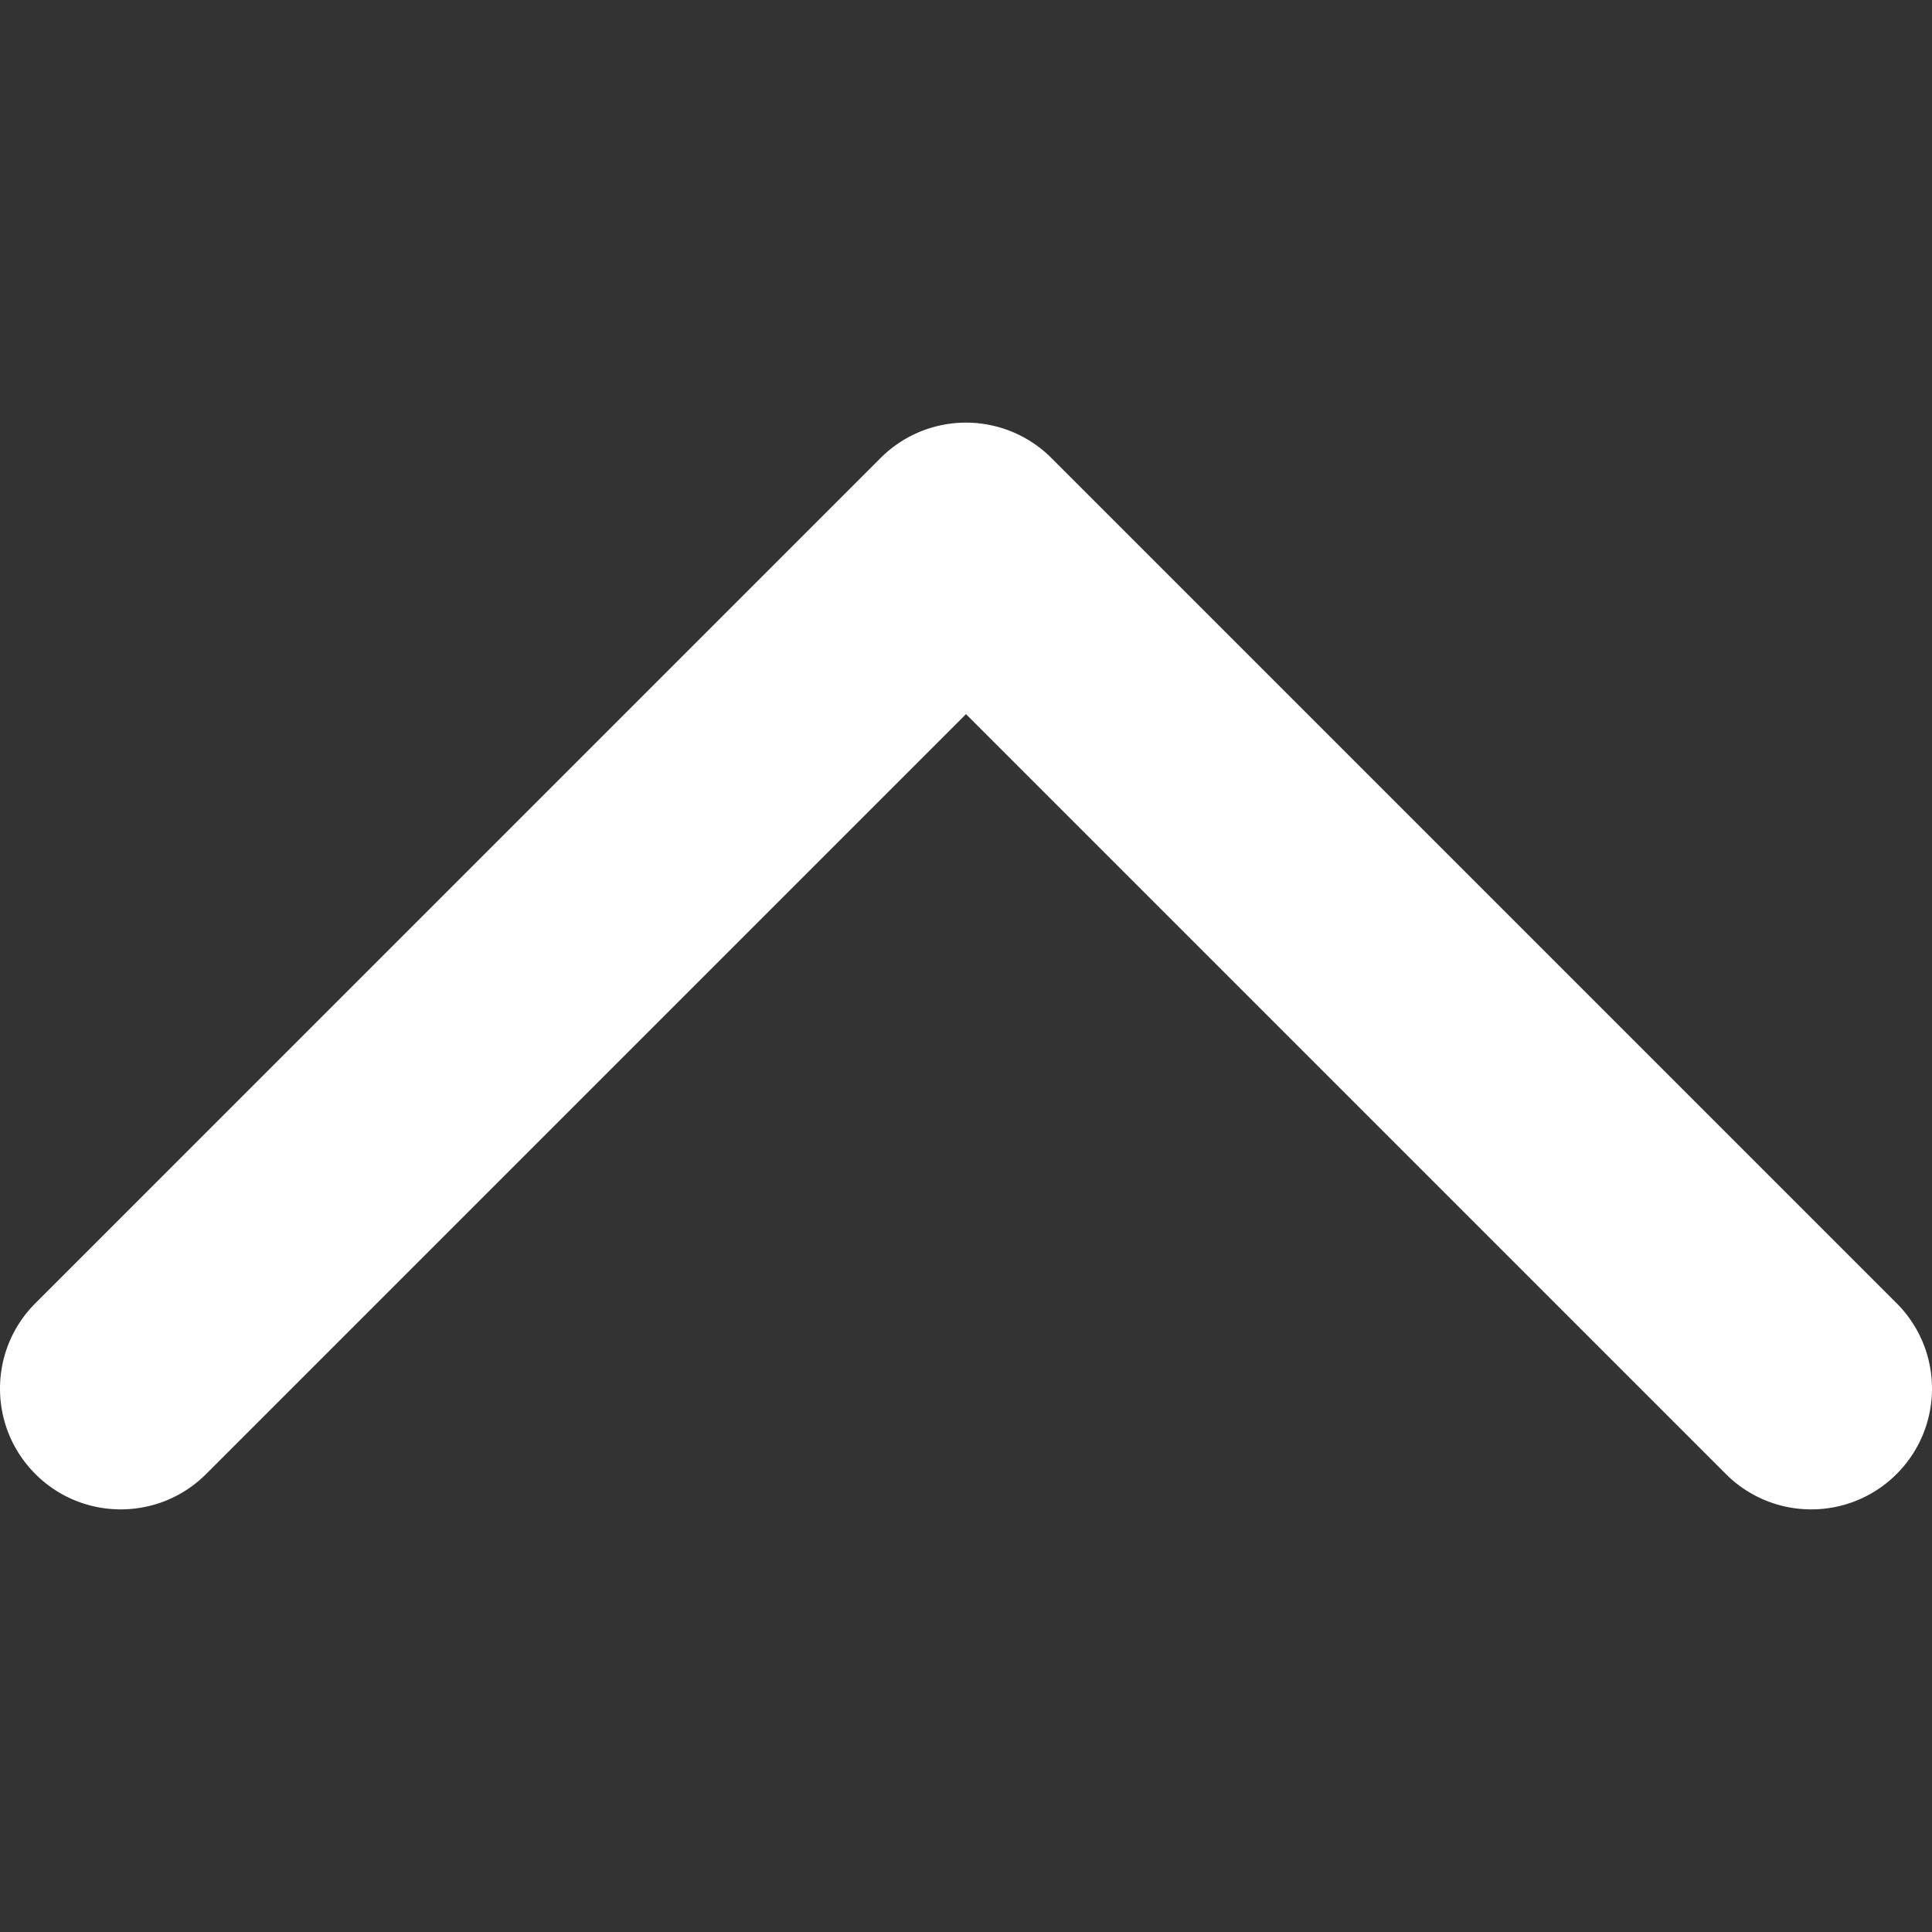
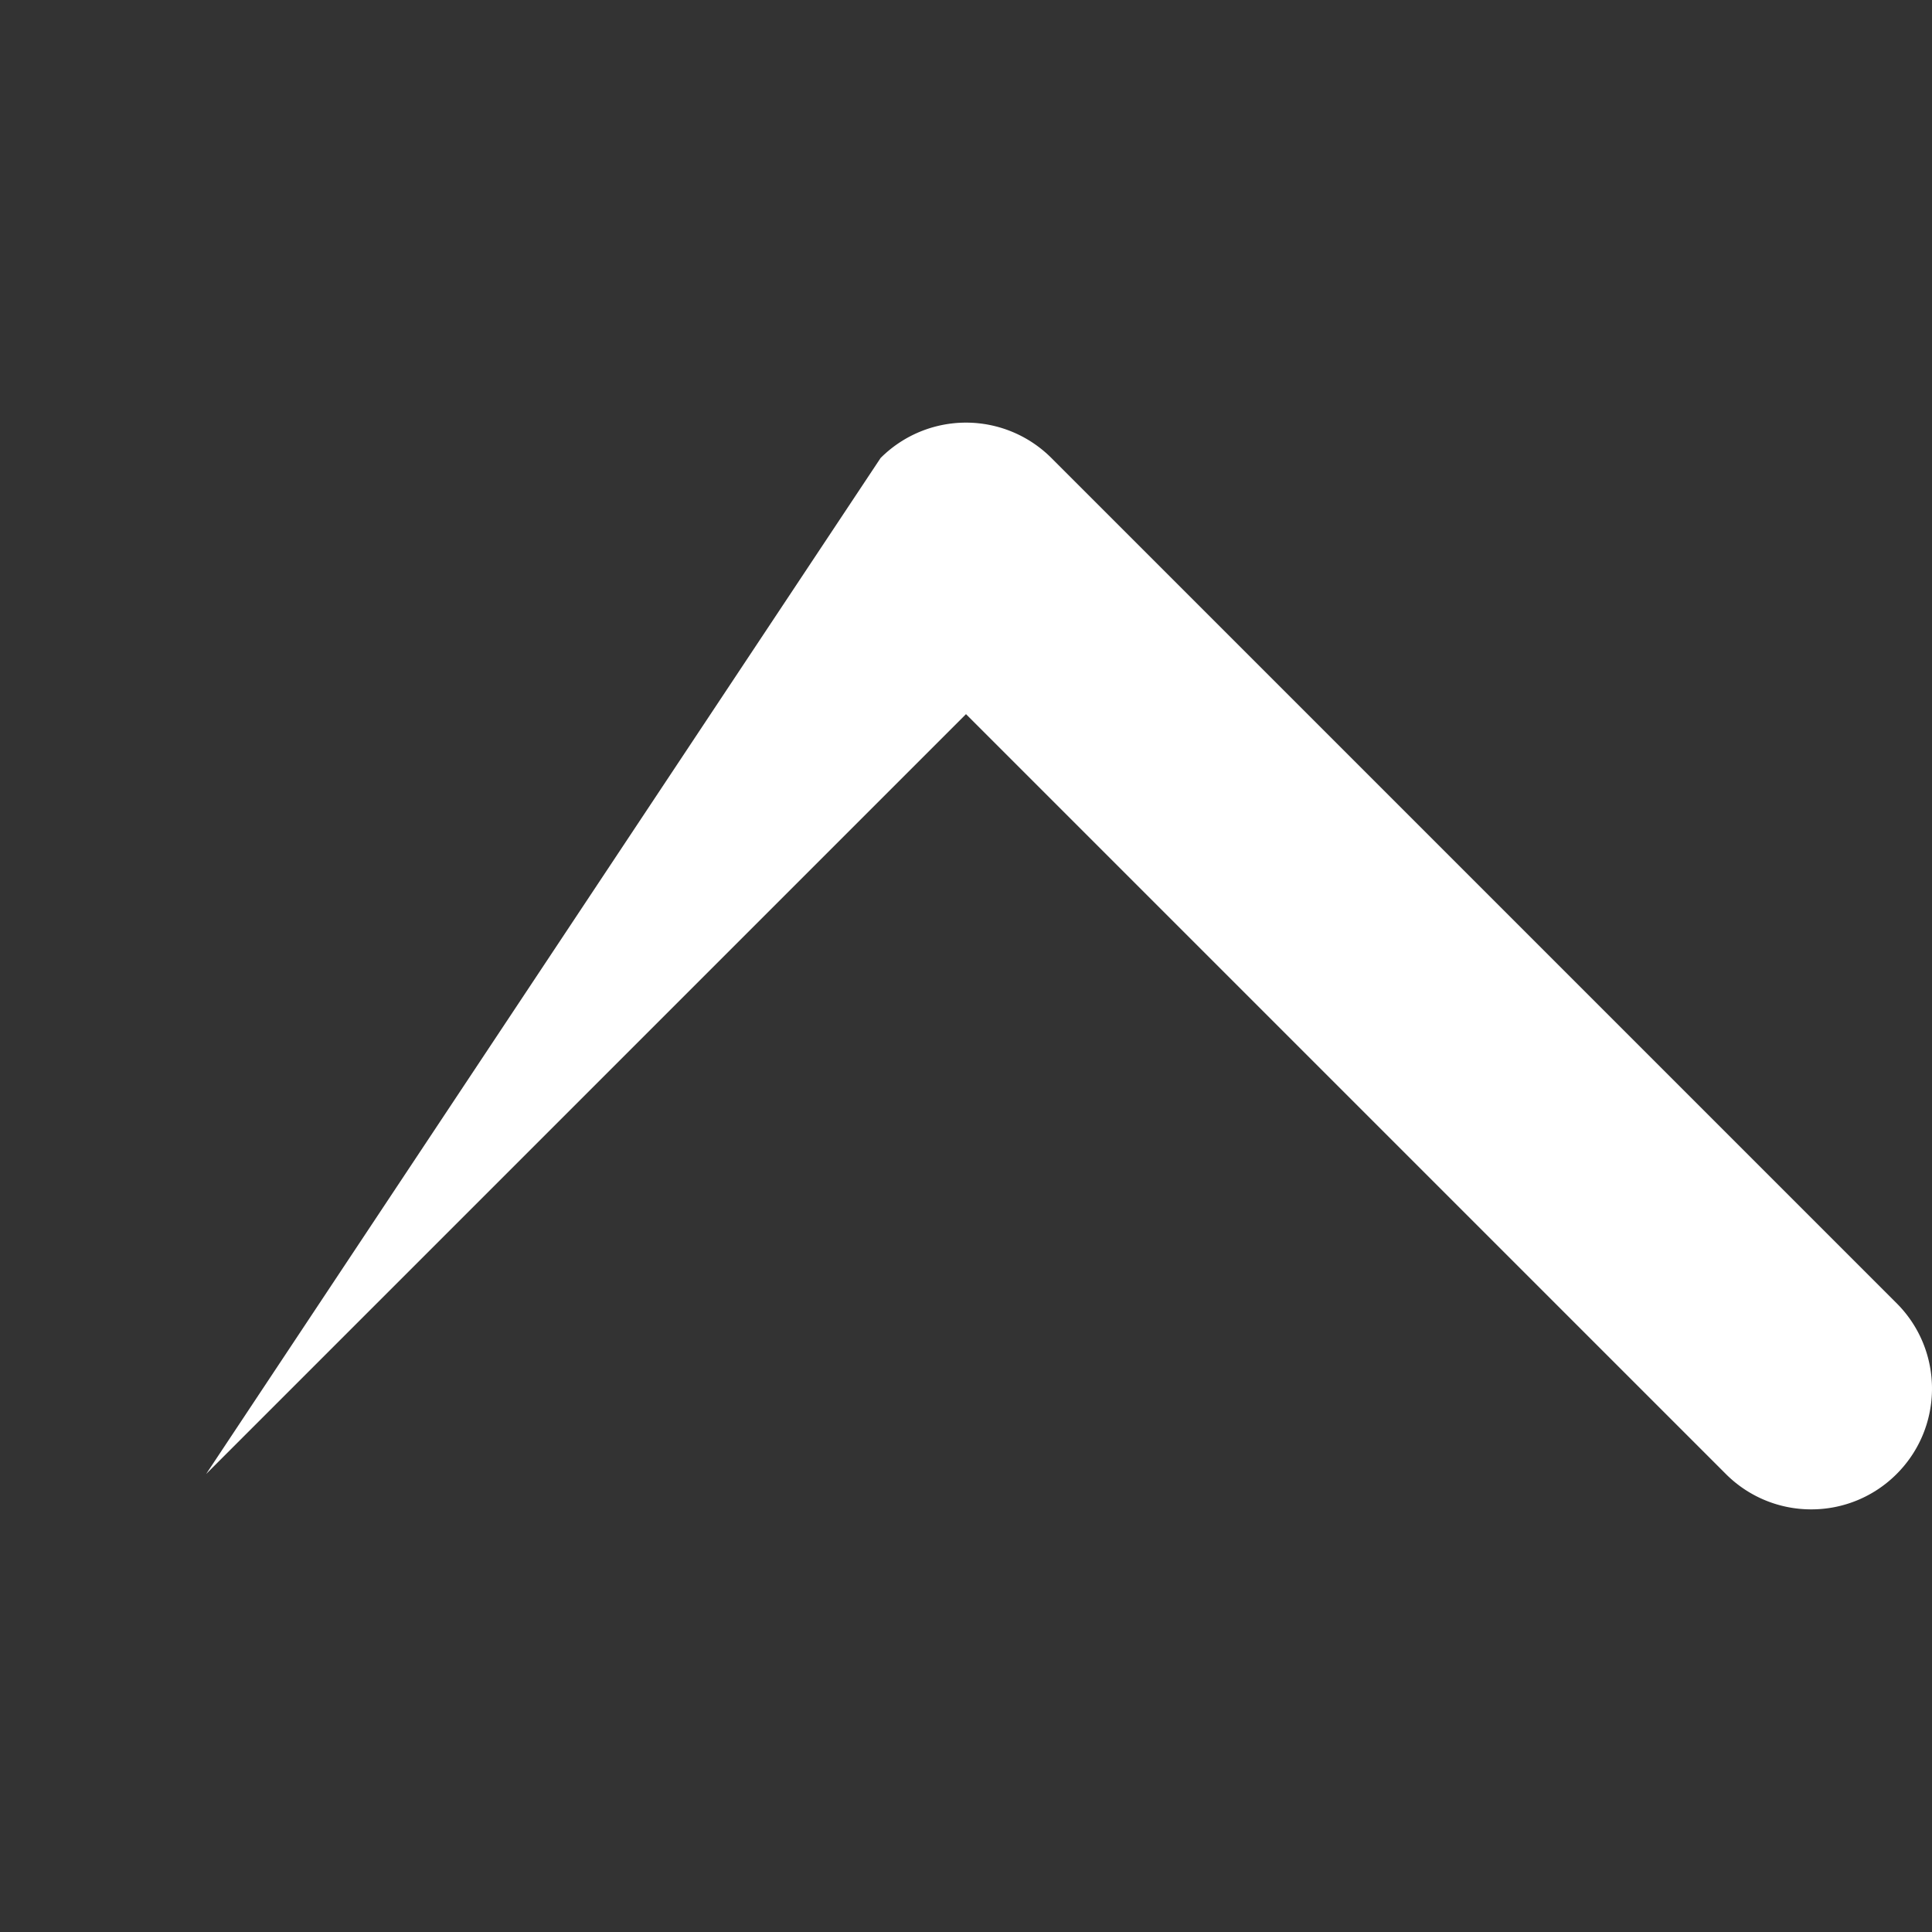
<svg xmlns="http://www.w3.org/2000/svg" version="1.1" width="512" height="512" x="0" y="0" viewBox="0 0 367.676 367.676" style="enable-background:new 0 0 512 512" xml:space="preserve" class="">
  <rect x="0" y="0" width="367.676" height="367.676" fill="#333333" stroke="none" />
  <g>
-     <path d="M344.696 287.246a22.905 22.905 0 0 1-16.249-6.73l-144.61-144.609L39.229 280.516c-8.973 8.975-23.524 8.975-32.498 0-8.974-8.974-8.974-23.524 0-32.498L167.588 87.159a22.982 22.982 0 0 1 32.499 0l160.858 160.858c8.974 8.974 8.974 23.524 0 32.498a22.902 22.902 0 0 1-16.249 6.731z" fill="#ffffff" opacity="1" data-original="#000000" />
+     <path d="M344.696 287.246a22.905 22.905 0 0 1-16.249-6.73l-144.61-144.609L39.229 280.516L167.588 87.159a22.982 22.982 0 0 1 32.499 0l160.858 160.858c8.974 8.974 8.974 23.524 0 32.498a22.902 22.902 0 0 1-16.249 6.731z" fill="#ffffff" opacity="1" data-original="#000000" />
  </g>
</svg>